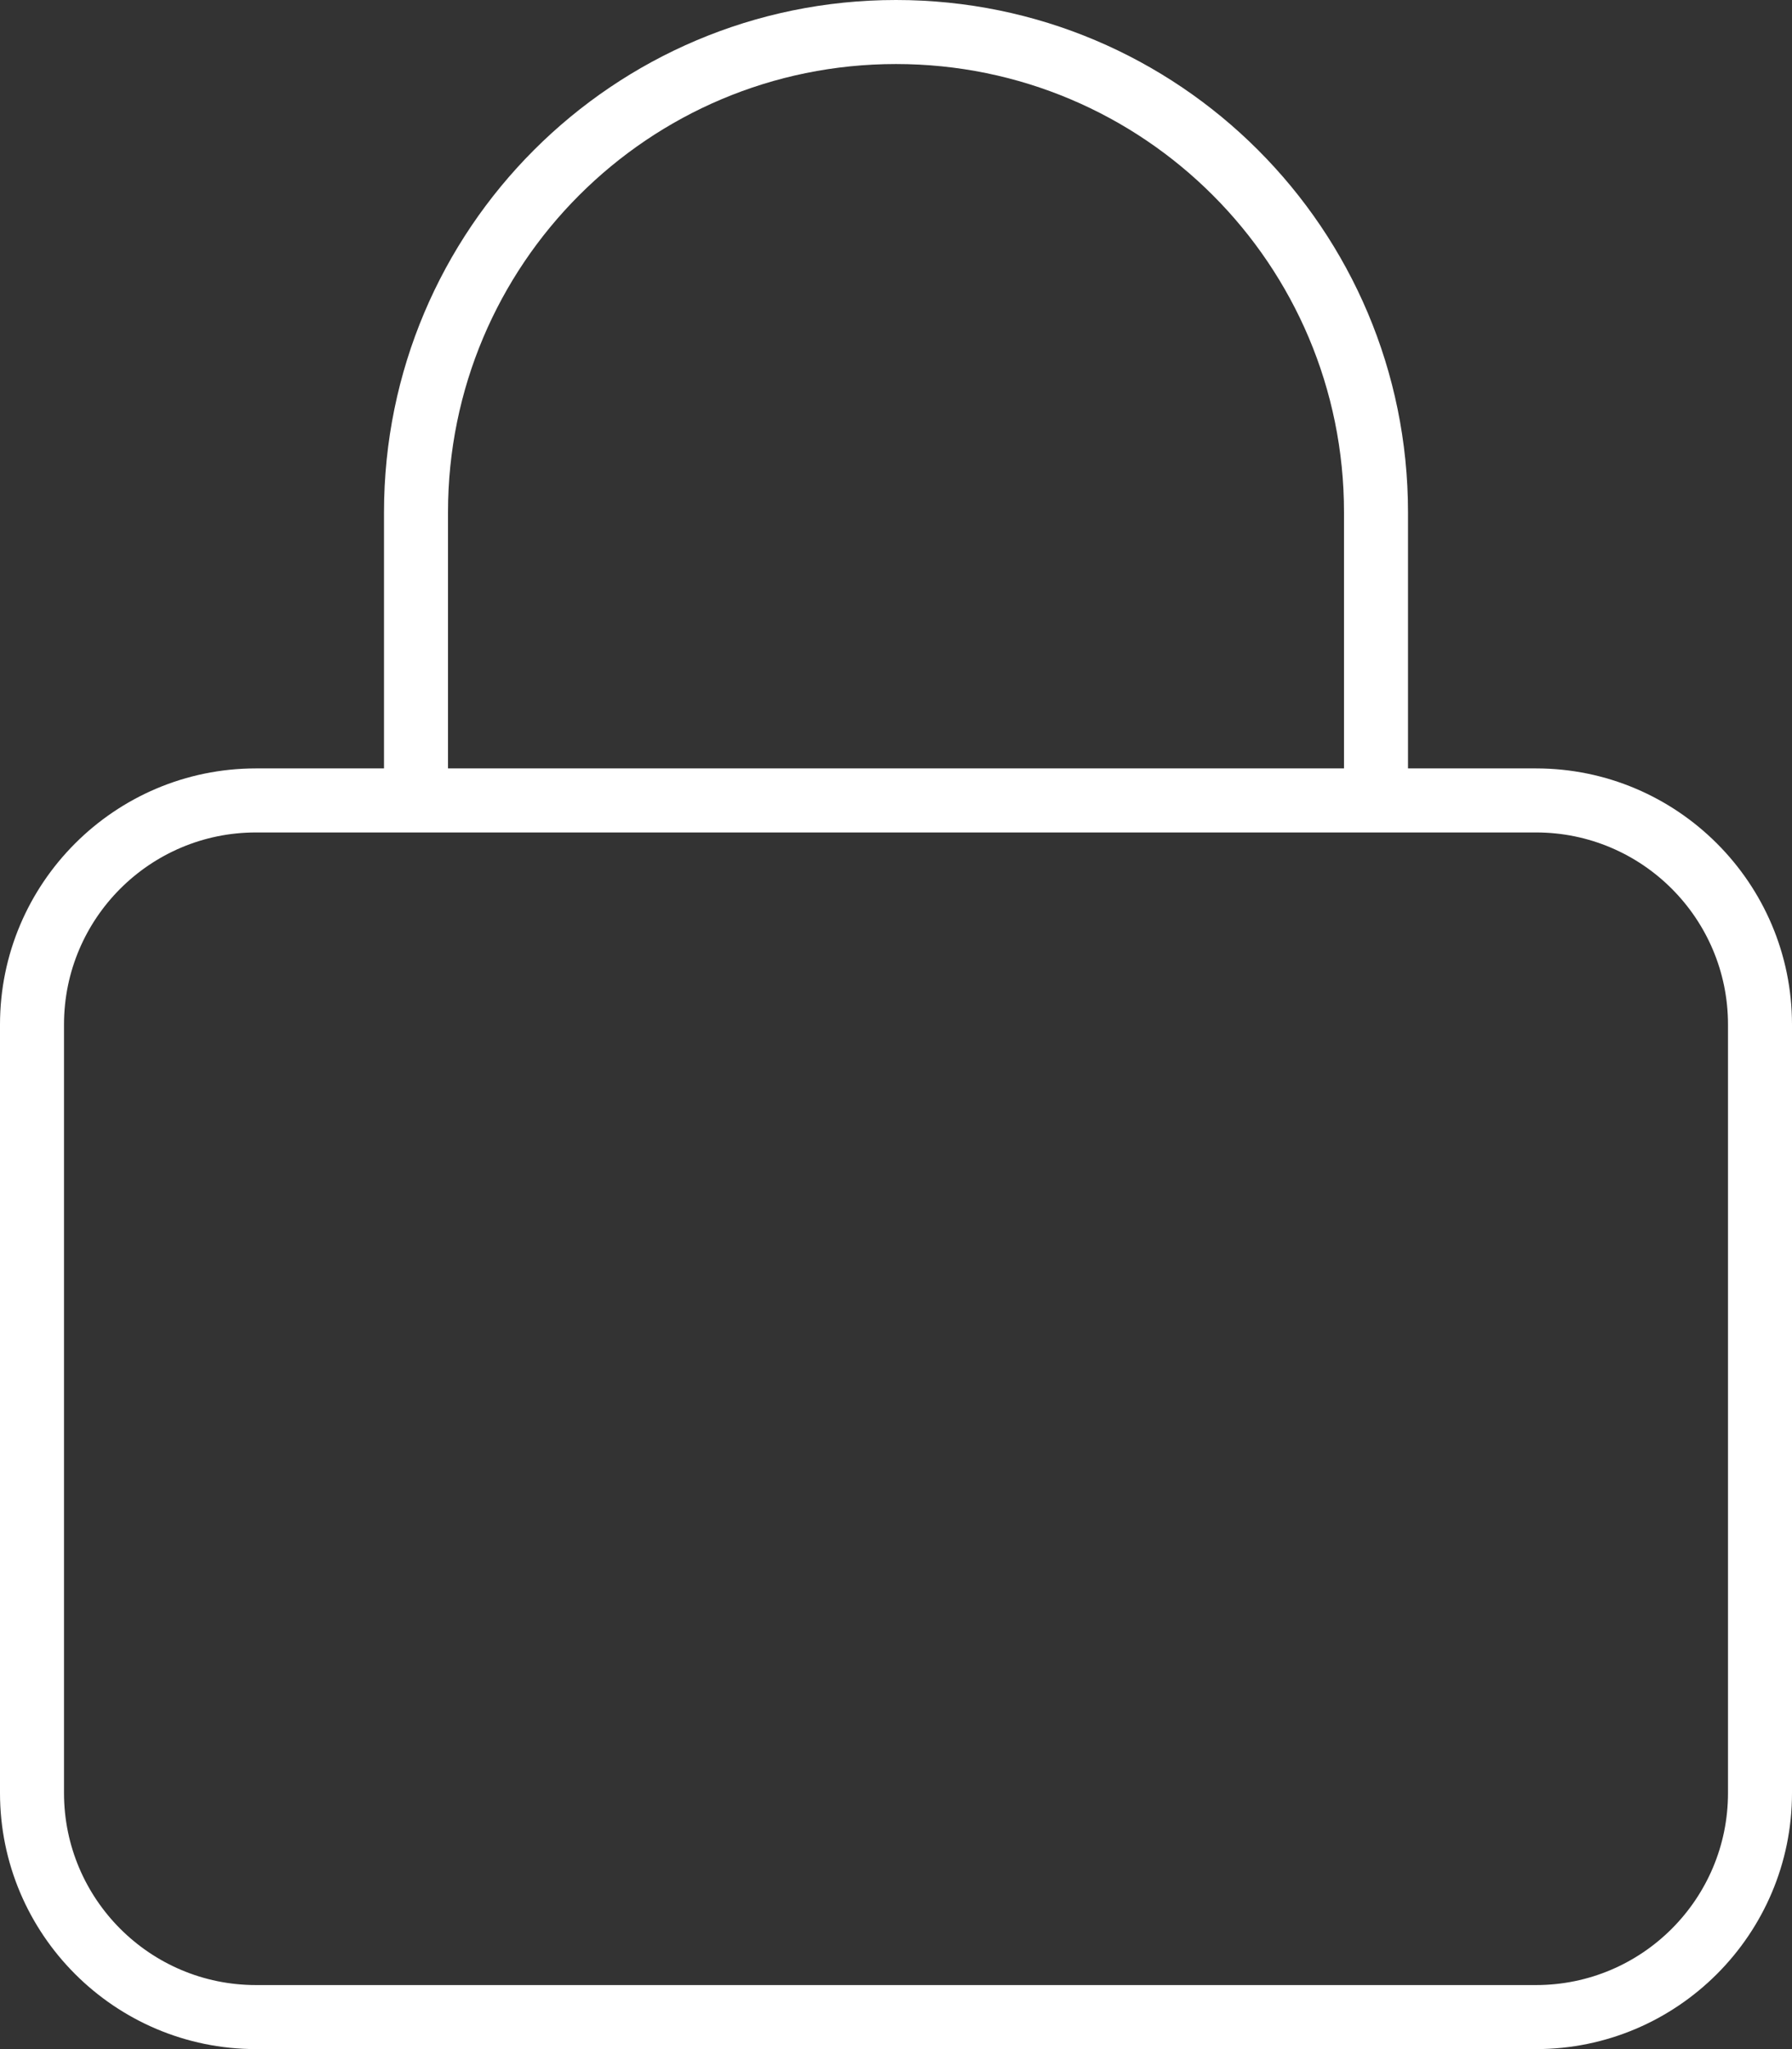
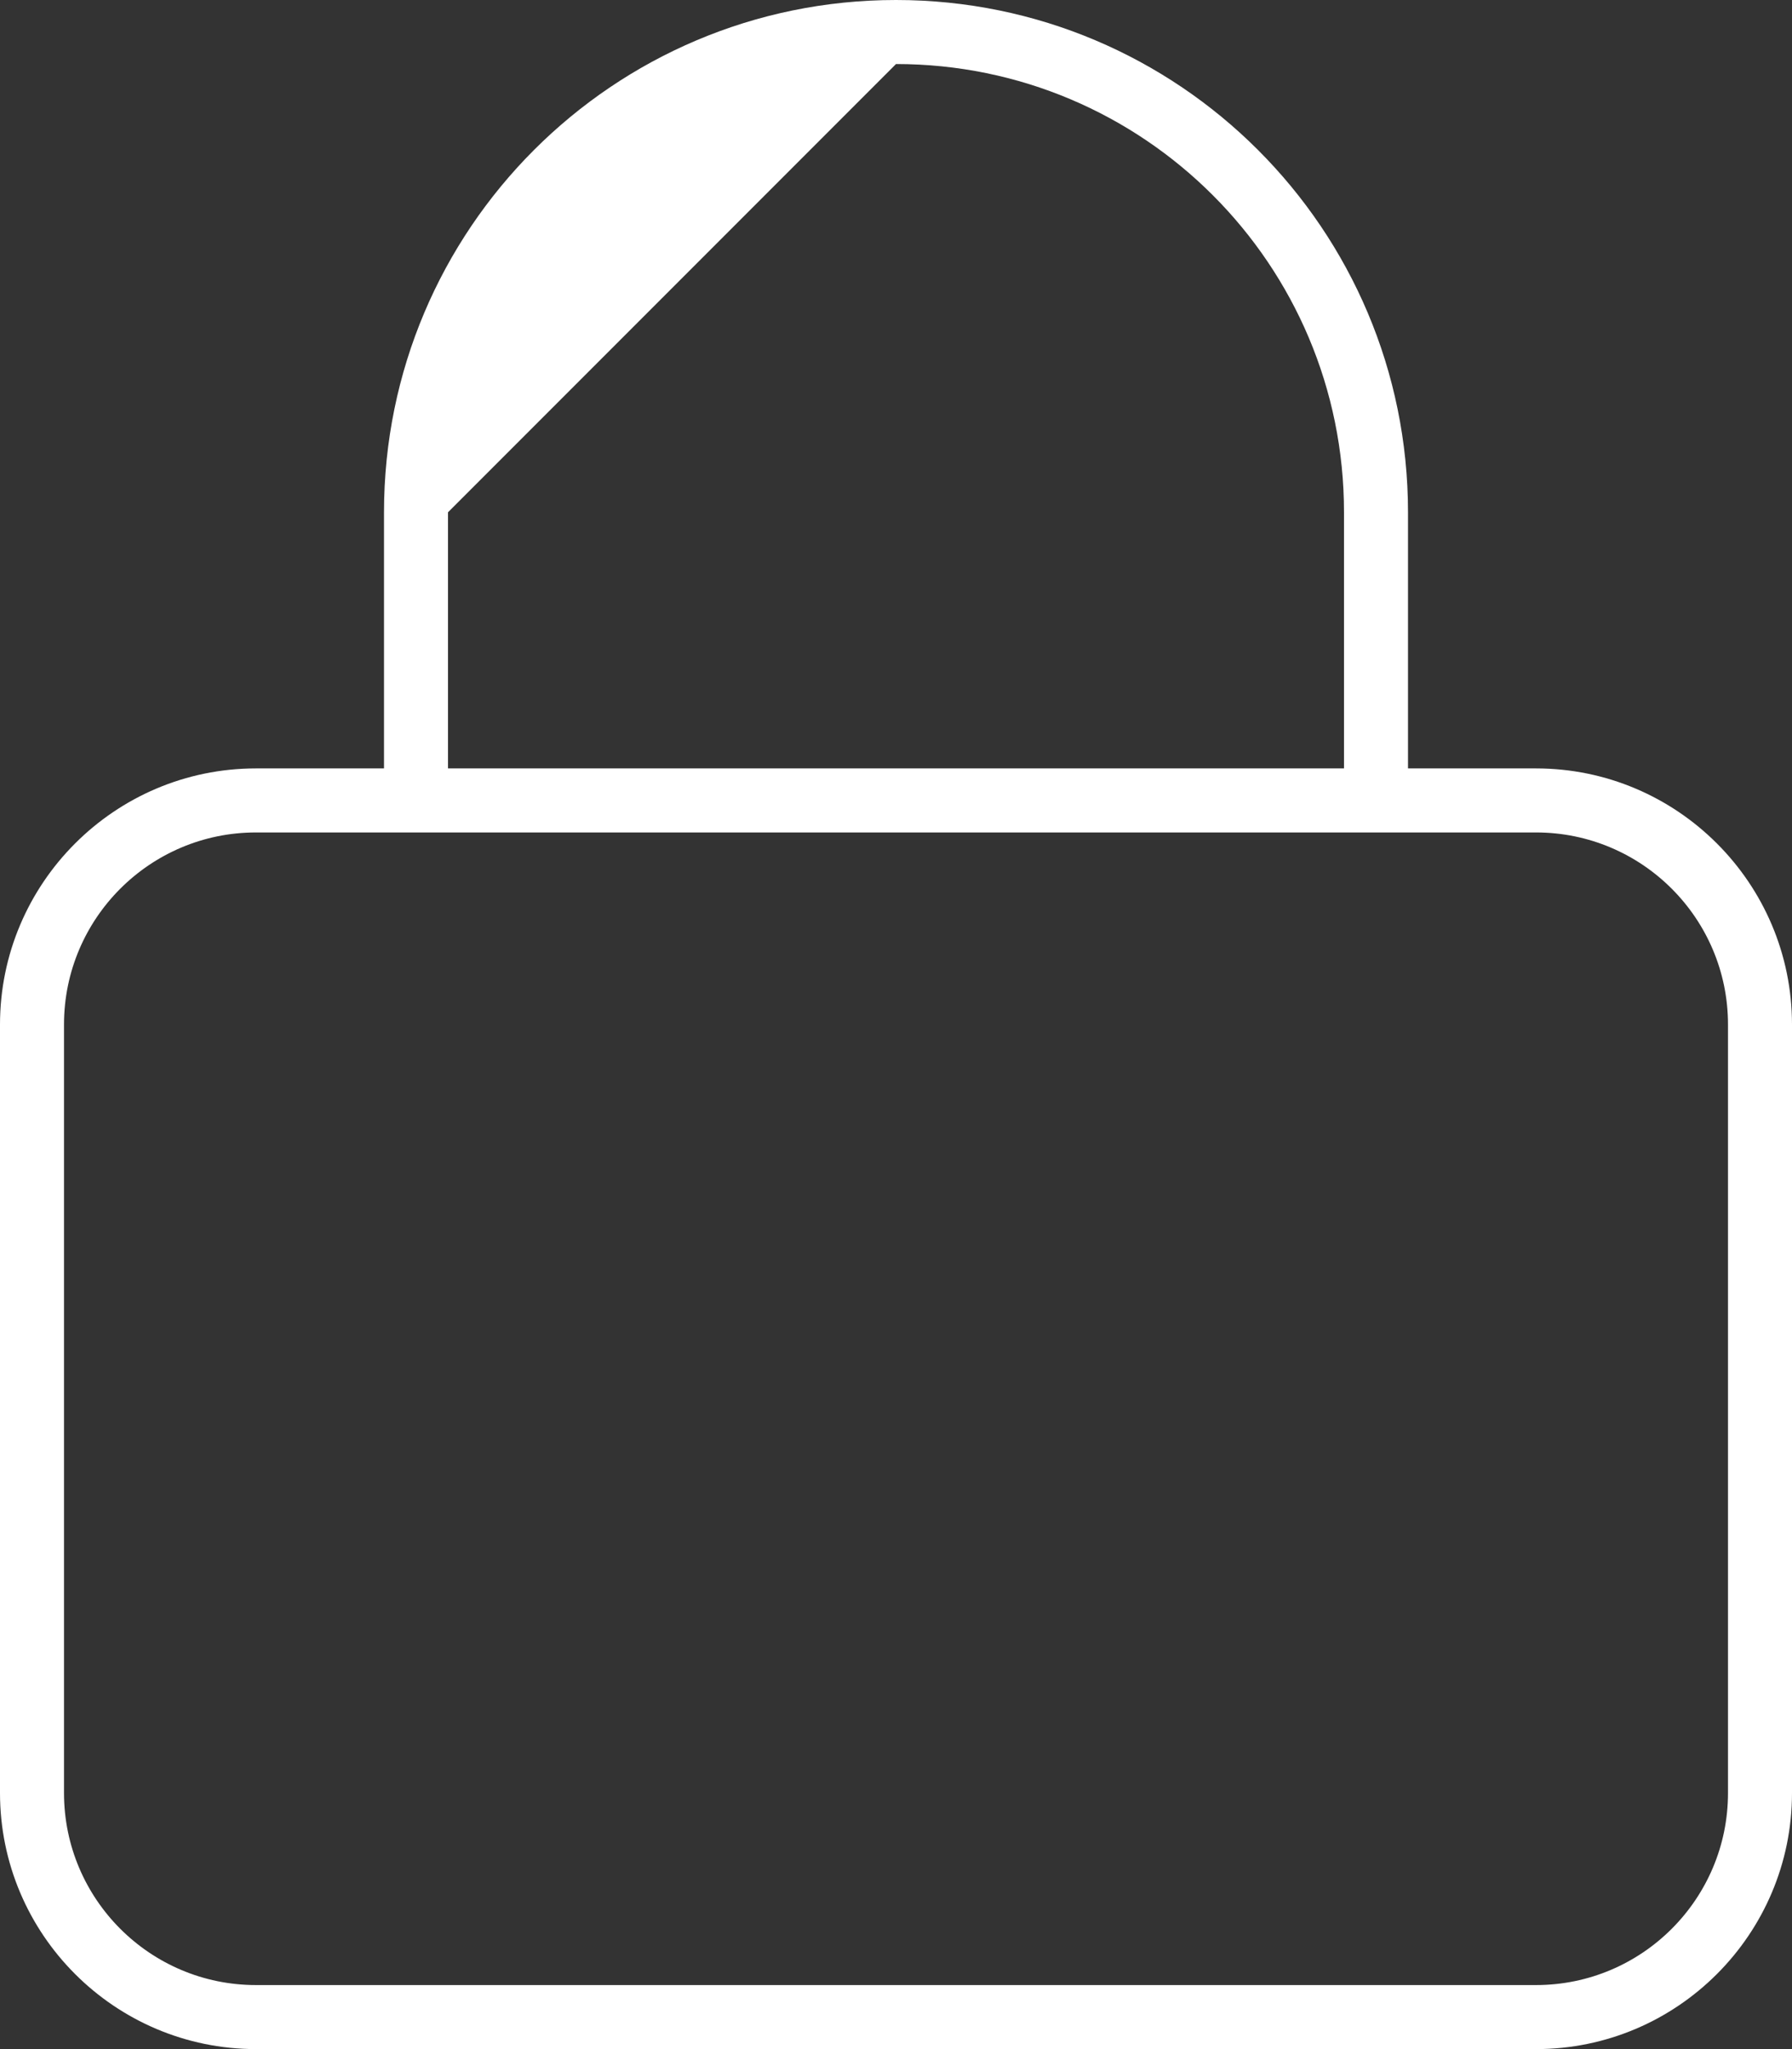
<svg xmlns="http://www.w3.org/2000/svg" id="Layer_1" version="1.1" viewBox="0 0 448 512">
  <rect x="0" y="0" width="448" height="512" fill="#333333" stroke="none" />
  <defs>
    <style>
      .st0 {
        fill: #fff;
      }
    </style>
  </defs>
-   <path class="st0" d="M112,128v64h224v-64c0-61.9-50.1-112-112-112s-112,50.1-112,112ZM96,192v-64C96,57.3,153.3,0,224,0s128,57.3,128,128v64h32c35.3,0,64,28.7,64,64v192c0,35.3-28.7,64-64,64H64c-35.3,0-64-28.7-64-64v-192c0-35.3,28.7-64,64-64h32ZM96,208h-32c-26.5,0-48,21.5-48,48v192c0,26.5,21.5,48,48,48h320c26.5,0,48-21.5,48-48v-192c0-26.5-21.5-48-48-48H96Z" />
+   <path class="st0" d="M112,128v64h224v-64c0-61.9-50.1-112-112-112ZM96,192v-64C96,57.3,153.3,0,224,0s128,57.3,128,128v64h32c35.3,0,64,28.7,64,64v192c0,35.3-28.7,64-64,64H64c-35.3,0-64-28.7-64-64v-192c0-35.3,28.7-64,64-64h32ZM96,208h-32c-26.5,0-48,21.5-48,48v192c0,26.5,21.5,48,48,48h320c26.5,0,48-21.5,48-48v-192c0-26.5-21.5-48-48-48H96Z" />
</svg>